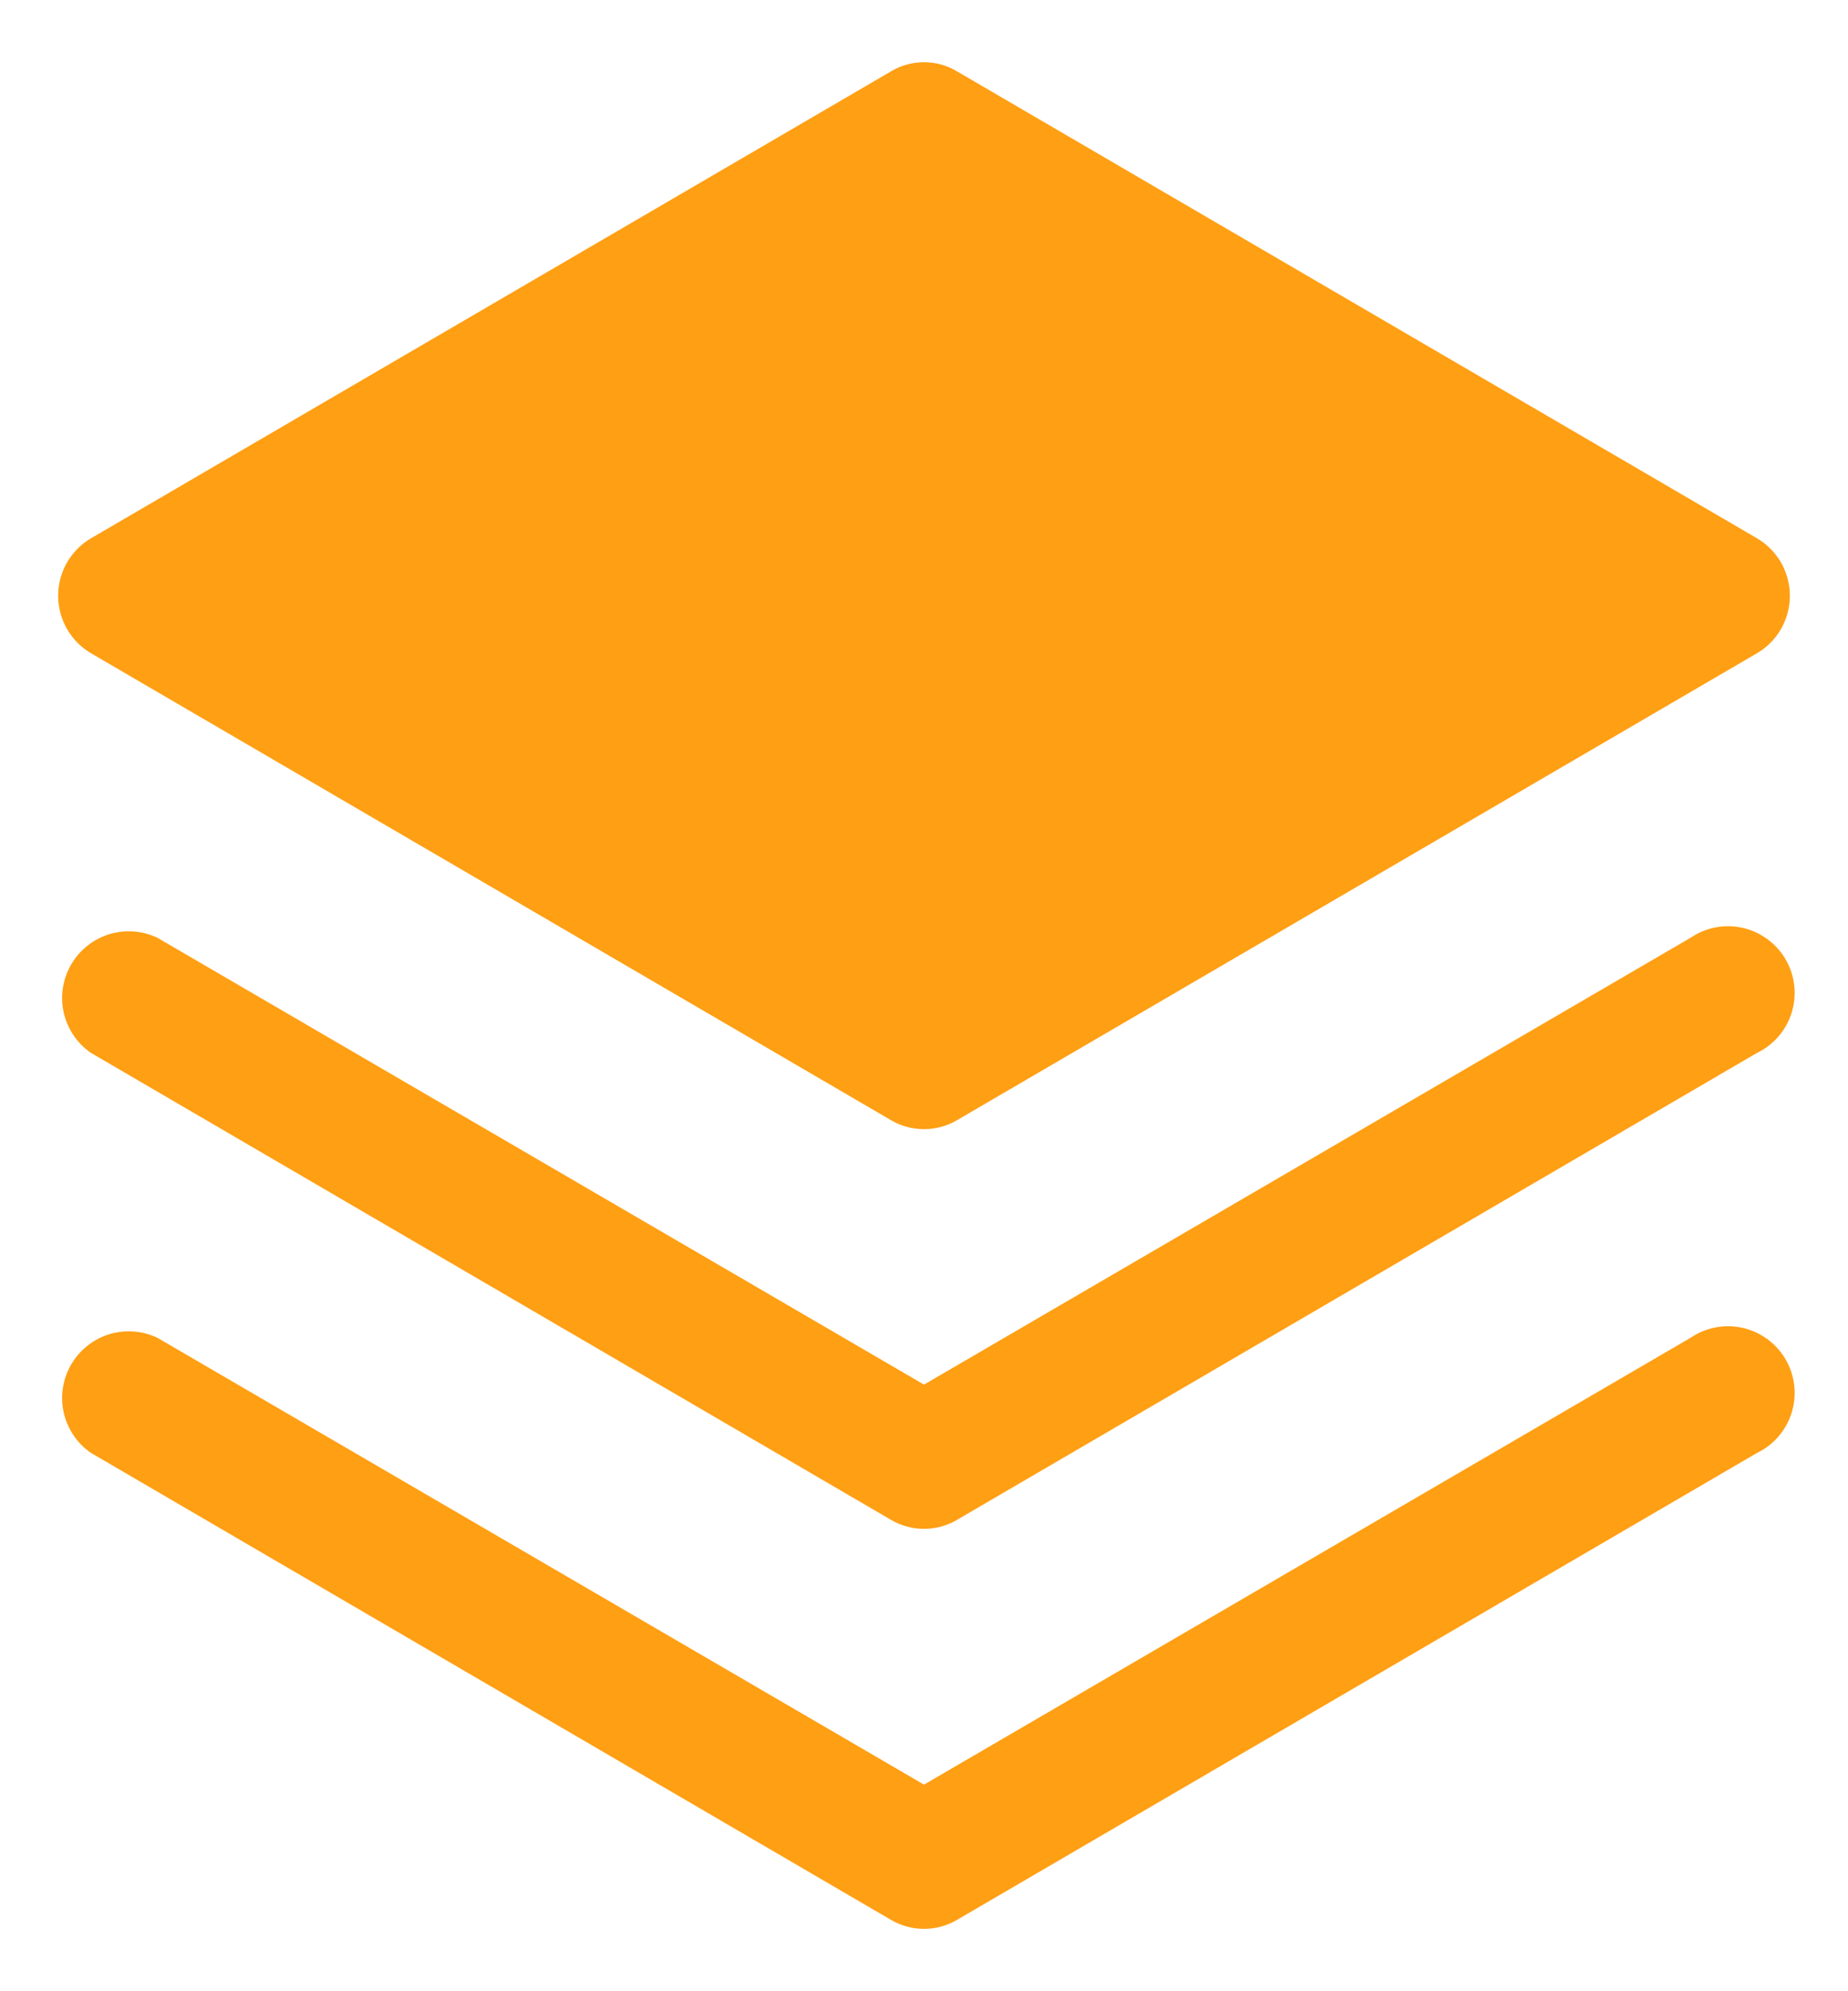
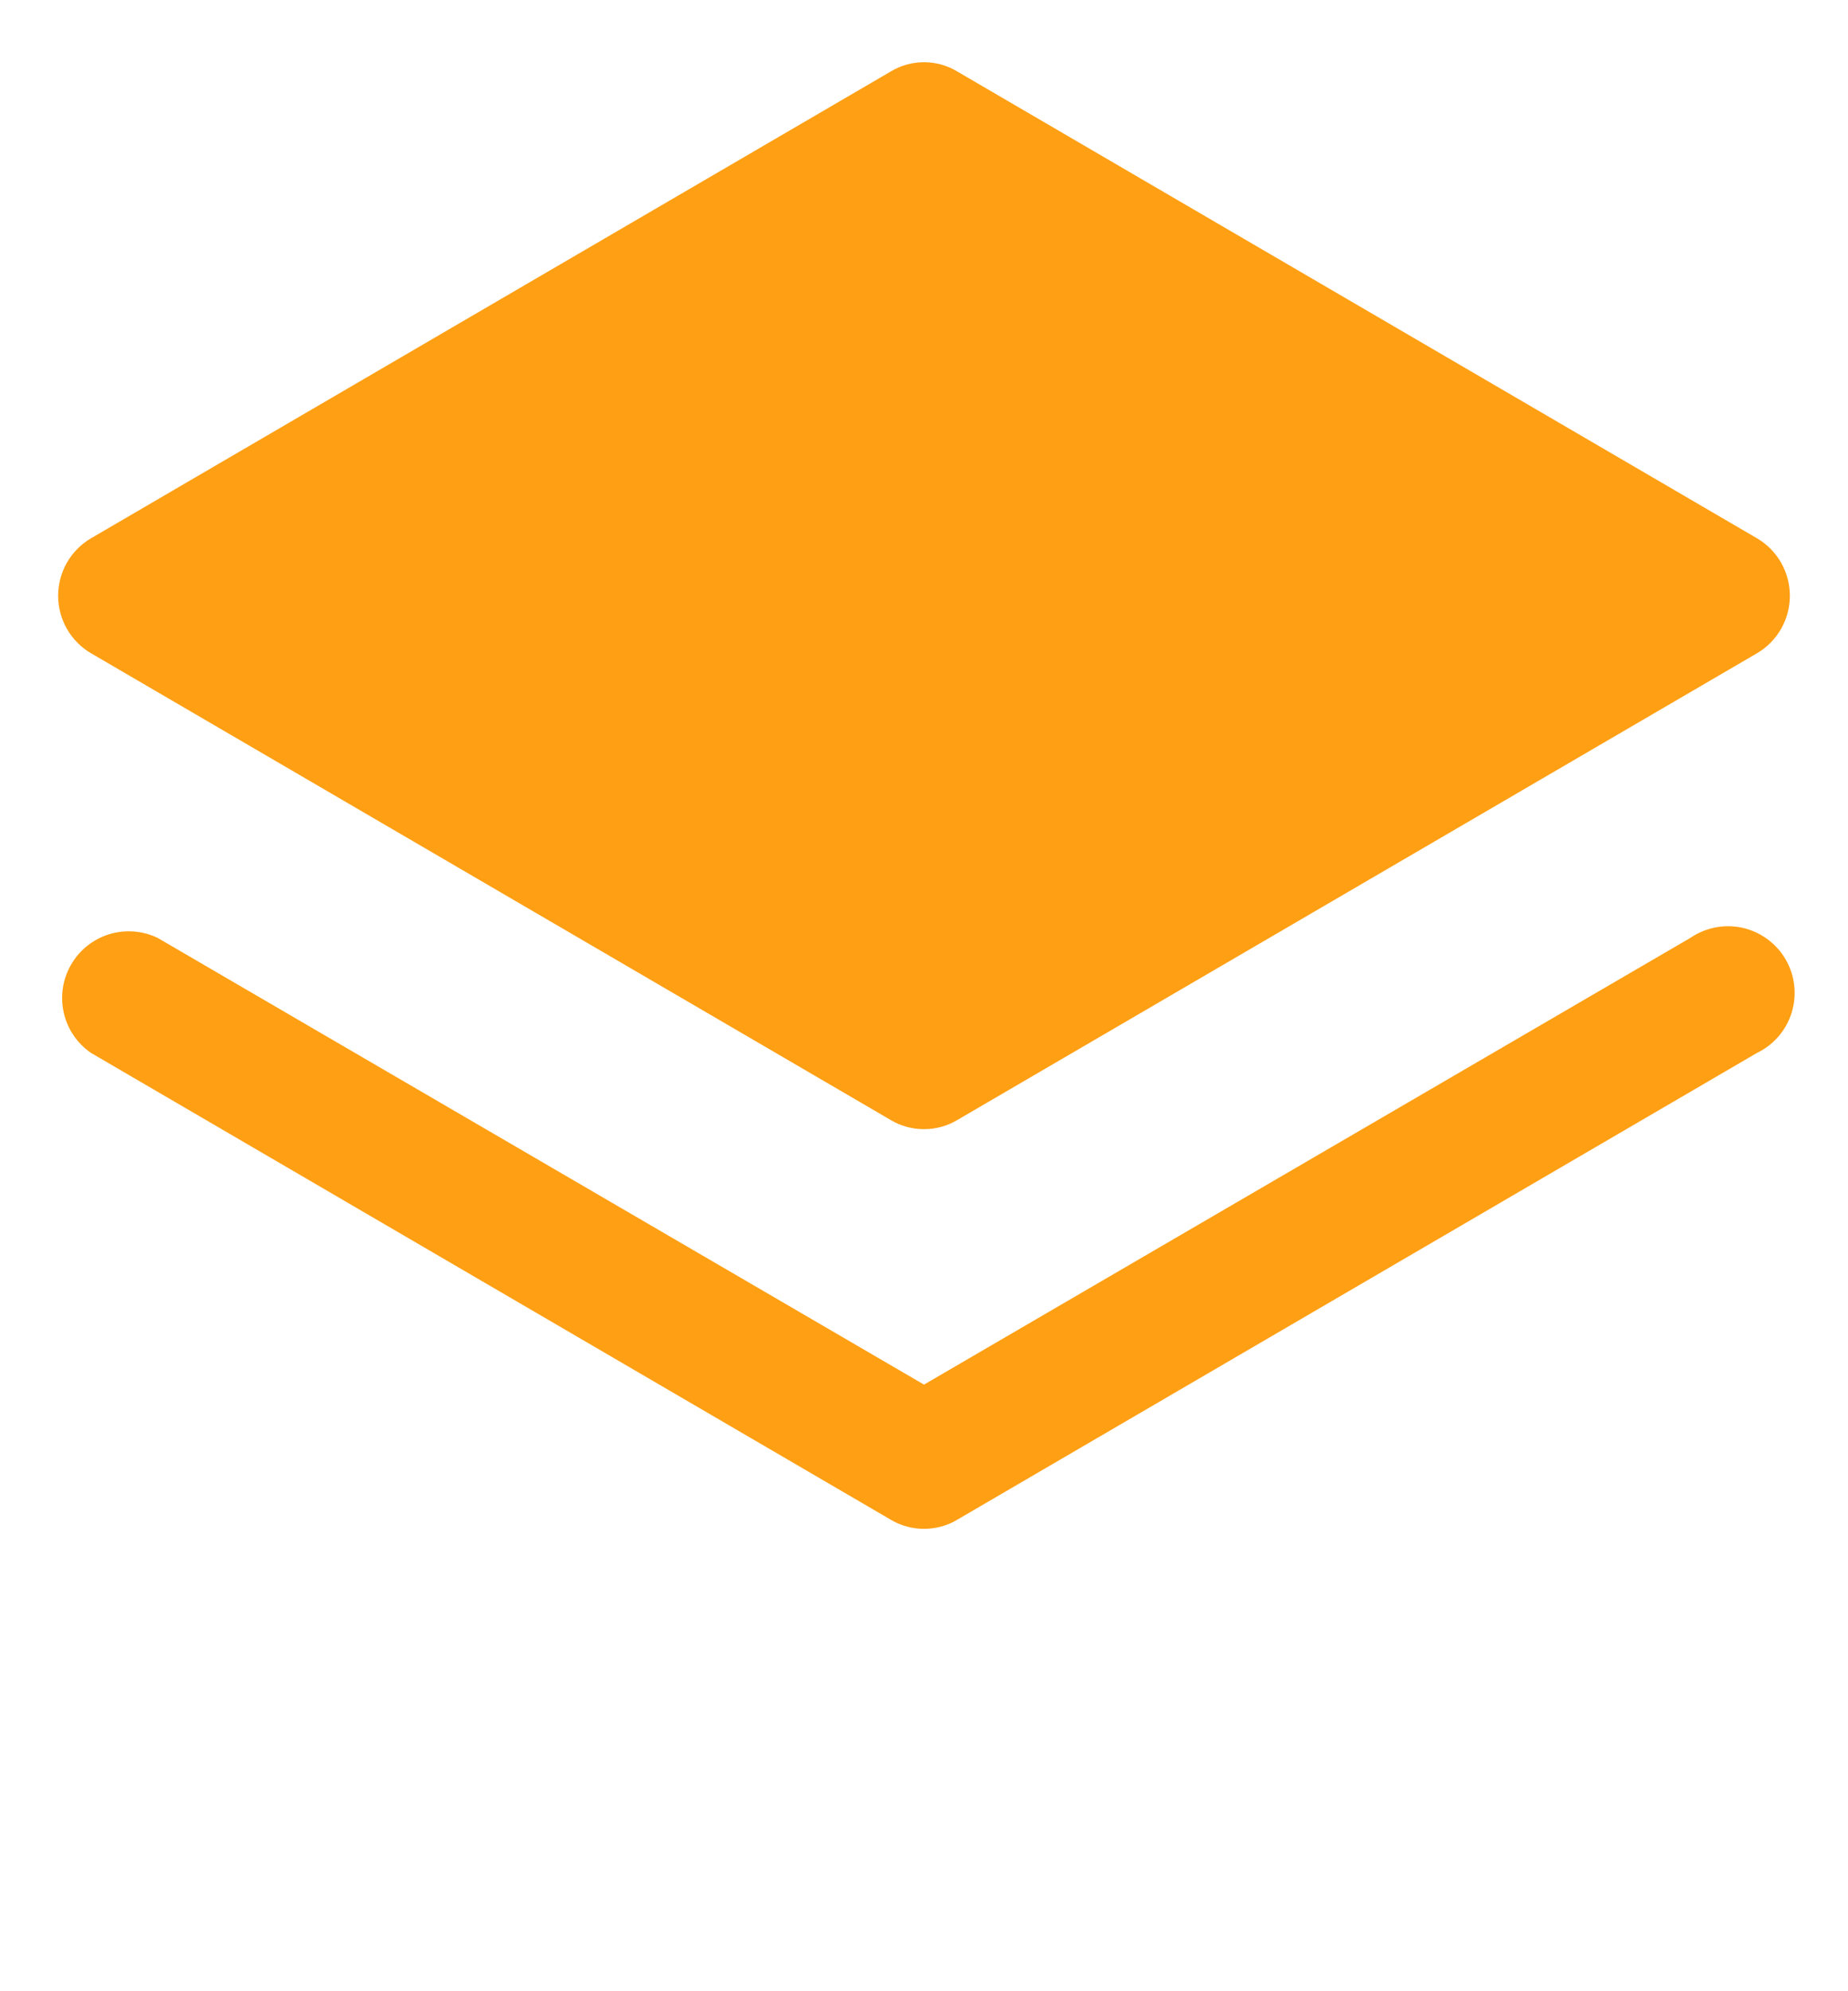
<svg xmlns="http://www.w3.org/2000/svg" width="26" height="28" viewBox="0 0 26 28" fill="none">
  <g clip-path="url(#clip0_3122_202)">
-     <path d="M23.781 18.814L13 25.095L2.219 18.814C2.006 18.711 1.762 18.693 1.536 18.762C1.31 18.832 1.119 18.984 1.001 19.188C0.882 19.393 0.845 19.634 0.897 19.865C0.949 20.095 1.086 20.298 1.281 20.431L12.531 26.994C12.673 27.079 12.835 27.123 13 27.123C13.165 27.123 13.327 27.079 13.469 26.994L24.719 20.431C24.835 20.375 24.939 20.296 25.023 20.198C25.107 20.1 25.17 19.986 25.208 19.862C25.246 19.739 25.258 19.609 25.243 19.481C25.229 19.352 25.188 19.229 25.123 19.117C25.058 19.005 24.971 18.908 24.867 18.831C24.763 18.755 24.644 18.701 24.518 18.672C24.392 18.644 24.262 18.642 24.135 18.666C24.008 18.691 23.888 18.741 23.781 18.814Z" fill="#FF9F13" />
    <path d="M23.781 13.189L13 19.47L2.219 13.189C2.006 13.086 1.762 13.068 1.536 13.137C1.31 13.207 1.119 13.359 1.001 13.563C0.882 13.768 0.845 14.009 0.897 14.24C0.949 14.47 1.086 14.673 1.281 14.806L12.531 21.369C12.673 21.454 12.835 21.498 13 21.498C13.165 21.498 13.327 21.454 13.469 21.369L24.719 14.806C24.835 14.75 24.939 14.671 25.023 14.573C25.107 14.475 25.17 14.361 25.208 14.237C25.246 14.114 25.258 13.984 25.243 13.856C25.229 13.727 25.188 13.604 25.123 13.492C25.058 13.38 24.971 13.283 24.867 13.207C24.763 13.13 24.644 13.076 24.518 13.047C24.392 13.019 24.262 13.017 24.135 13.041C24.008 13.066 23.888 13.116 23.781 13.189Z" fill="#FF9F13" />
    <path d="M1.281 9.186L12.531 15.749C12.673 15.834 12.835 15.878 13 15.878C13.165 15.878 13.327 15.834 13.469 15.749L24.719 9.186C24.86 9.104 24.977 8.985 25.058 8.844C25.139 8.702 25.182 8.541 25.182 8.378C25.182 8.214 25.139 8.053 25.058 7.911C24.977 7.77 24.86 7.651 24.719 7.569L13.469 1.006C13.328 0.92 13.165 0.875 13 0.875C12.835 0.875 12.672 0.92 12.531 1.006L1.281 7.569C1.14 7.651 1.023 7.77 0.942 7.911C0.861 8.053 0.818 8.214 0.818 8.378C0.818 8.541 0.861 8.702 0.942 8.844C1.023 8.985 1.14 9.104 1.281 9.186Z" fill="#FF9F13" />
  </g>
  <defs>
    <clipPath id="clip0_3122_202">
      <rect width="26" height="28" fill="white" />
    </clipPath>
  </defs>
</svg>